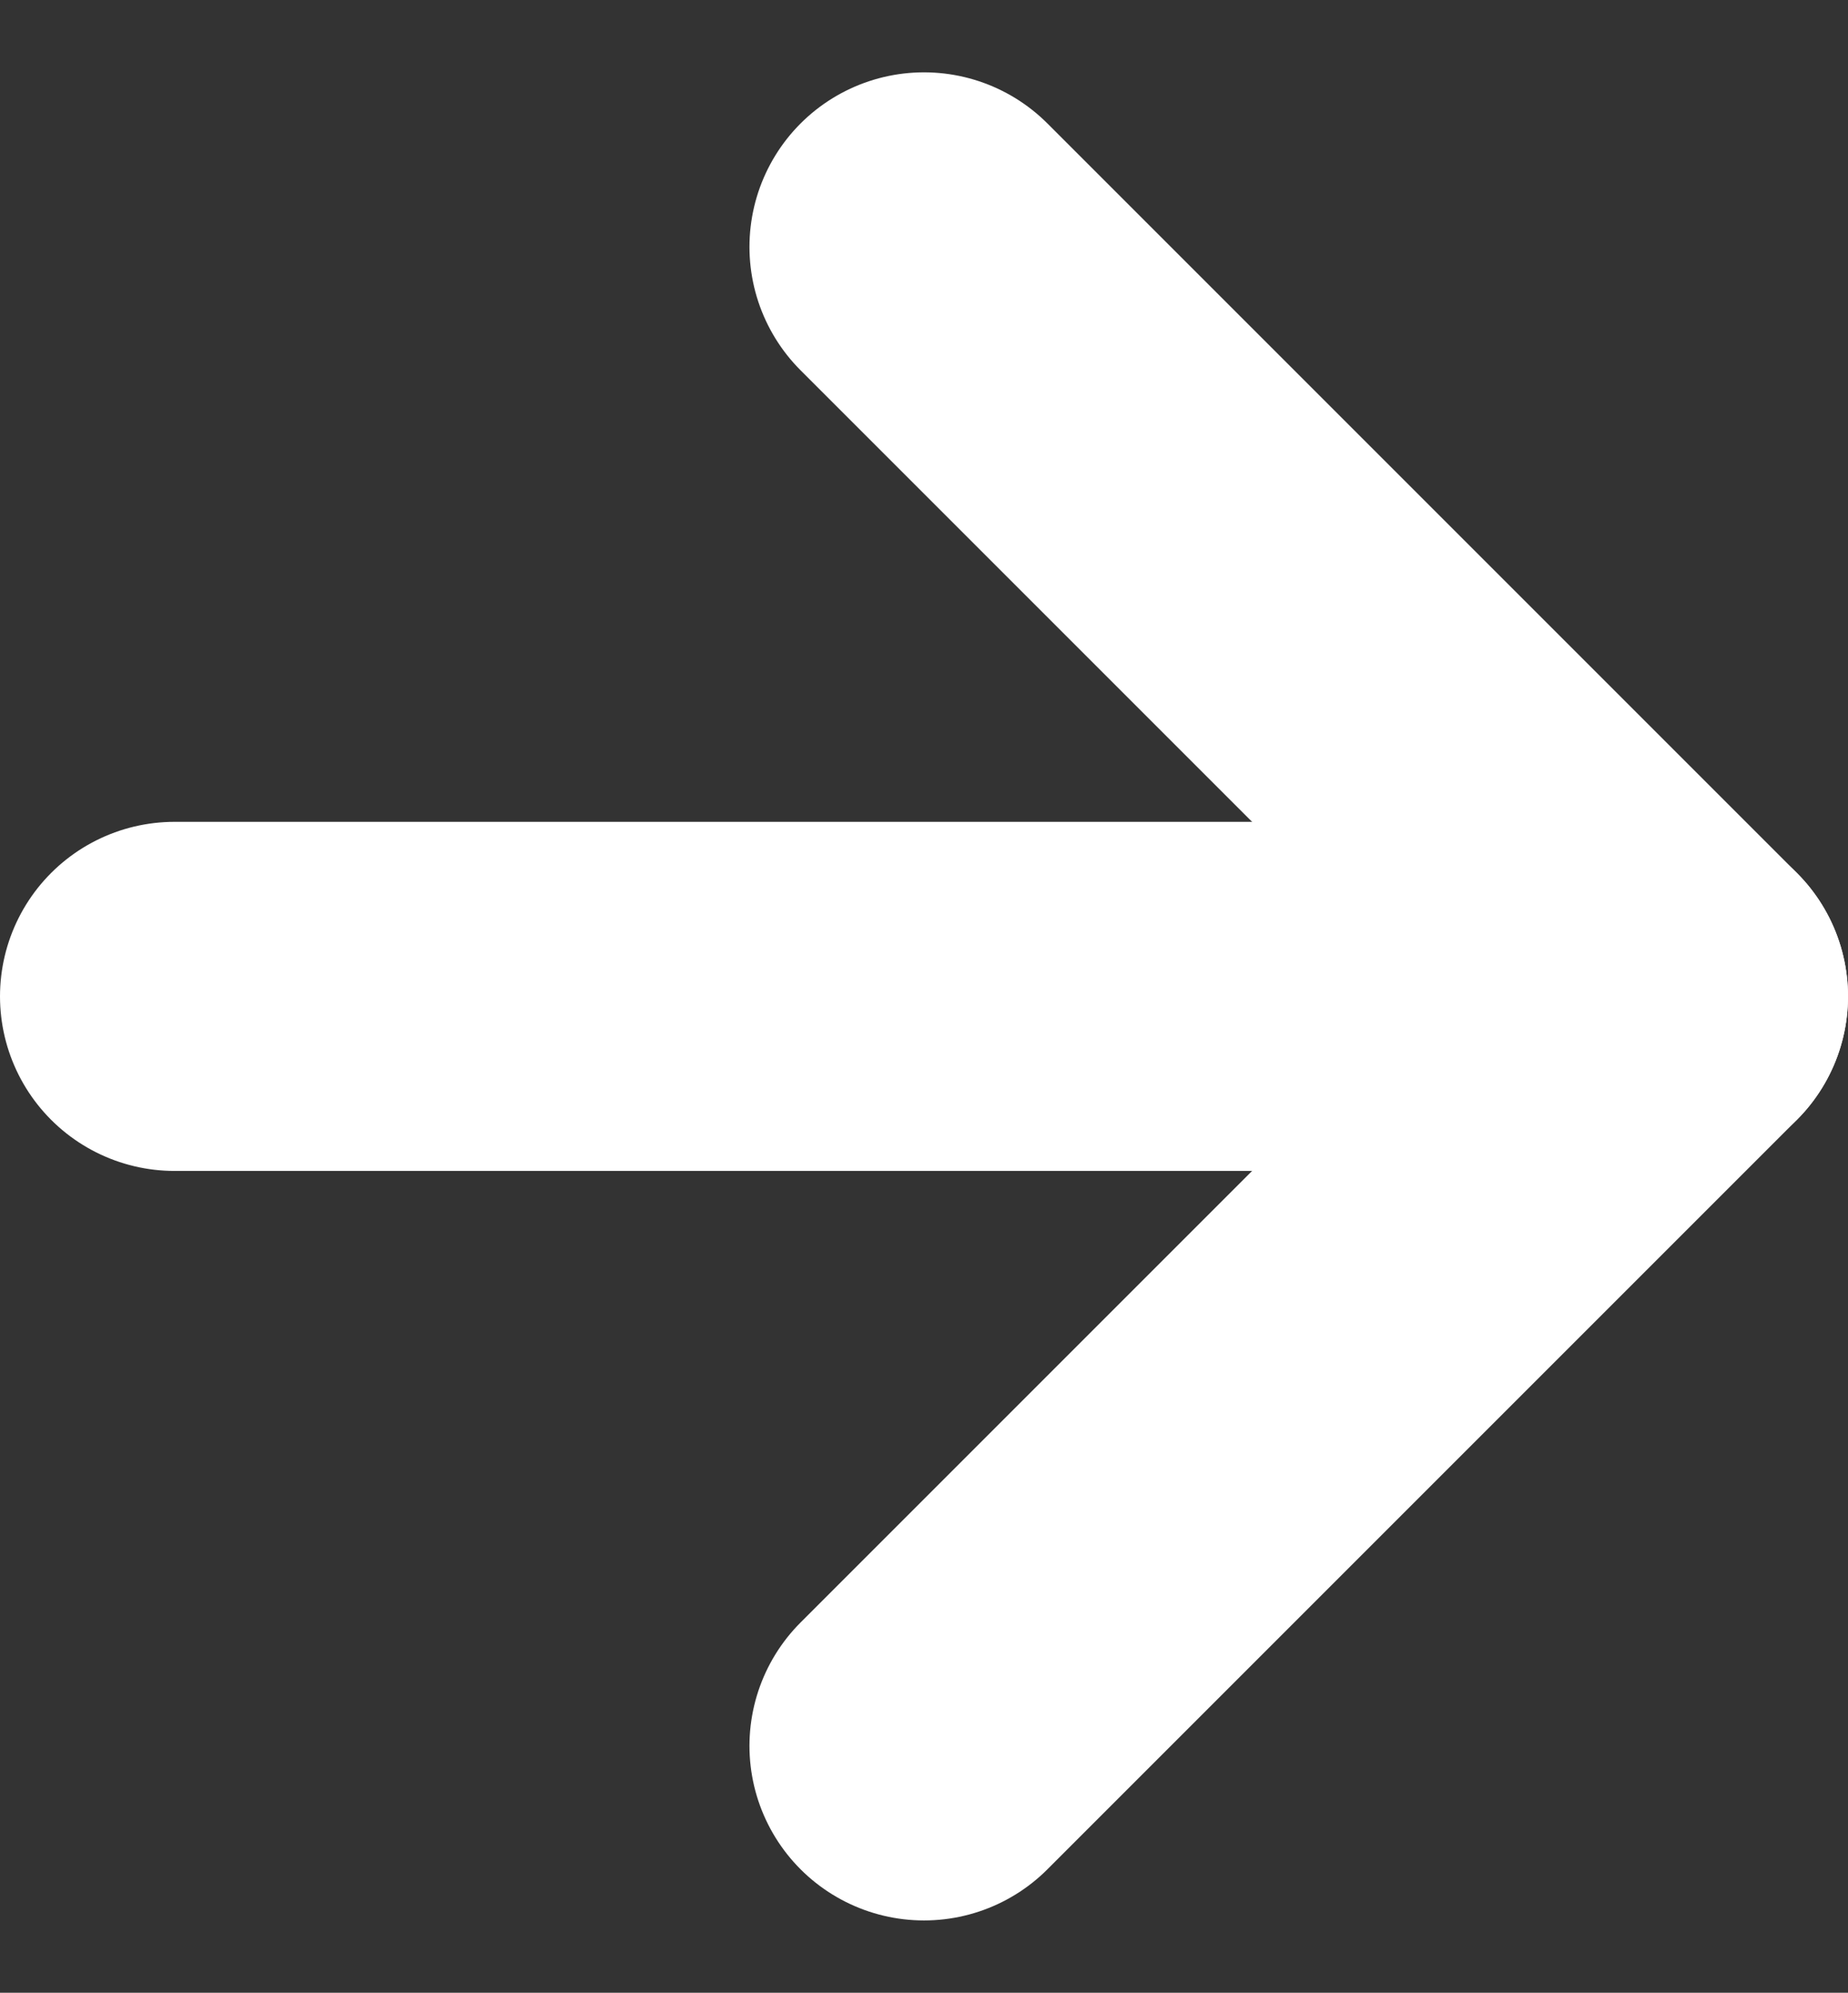
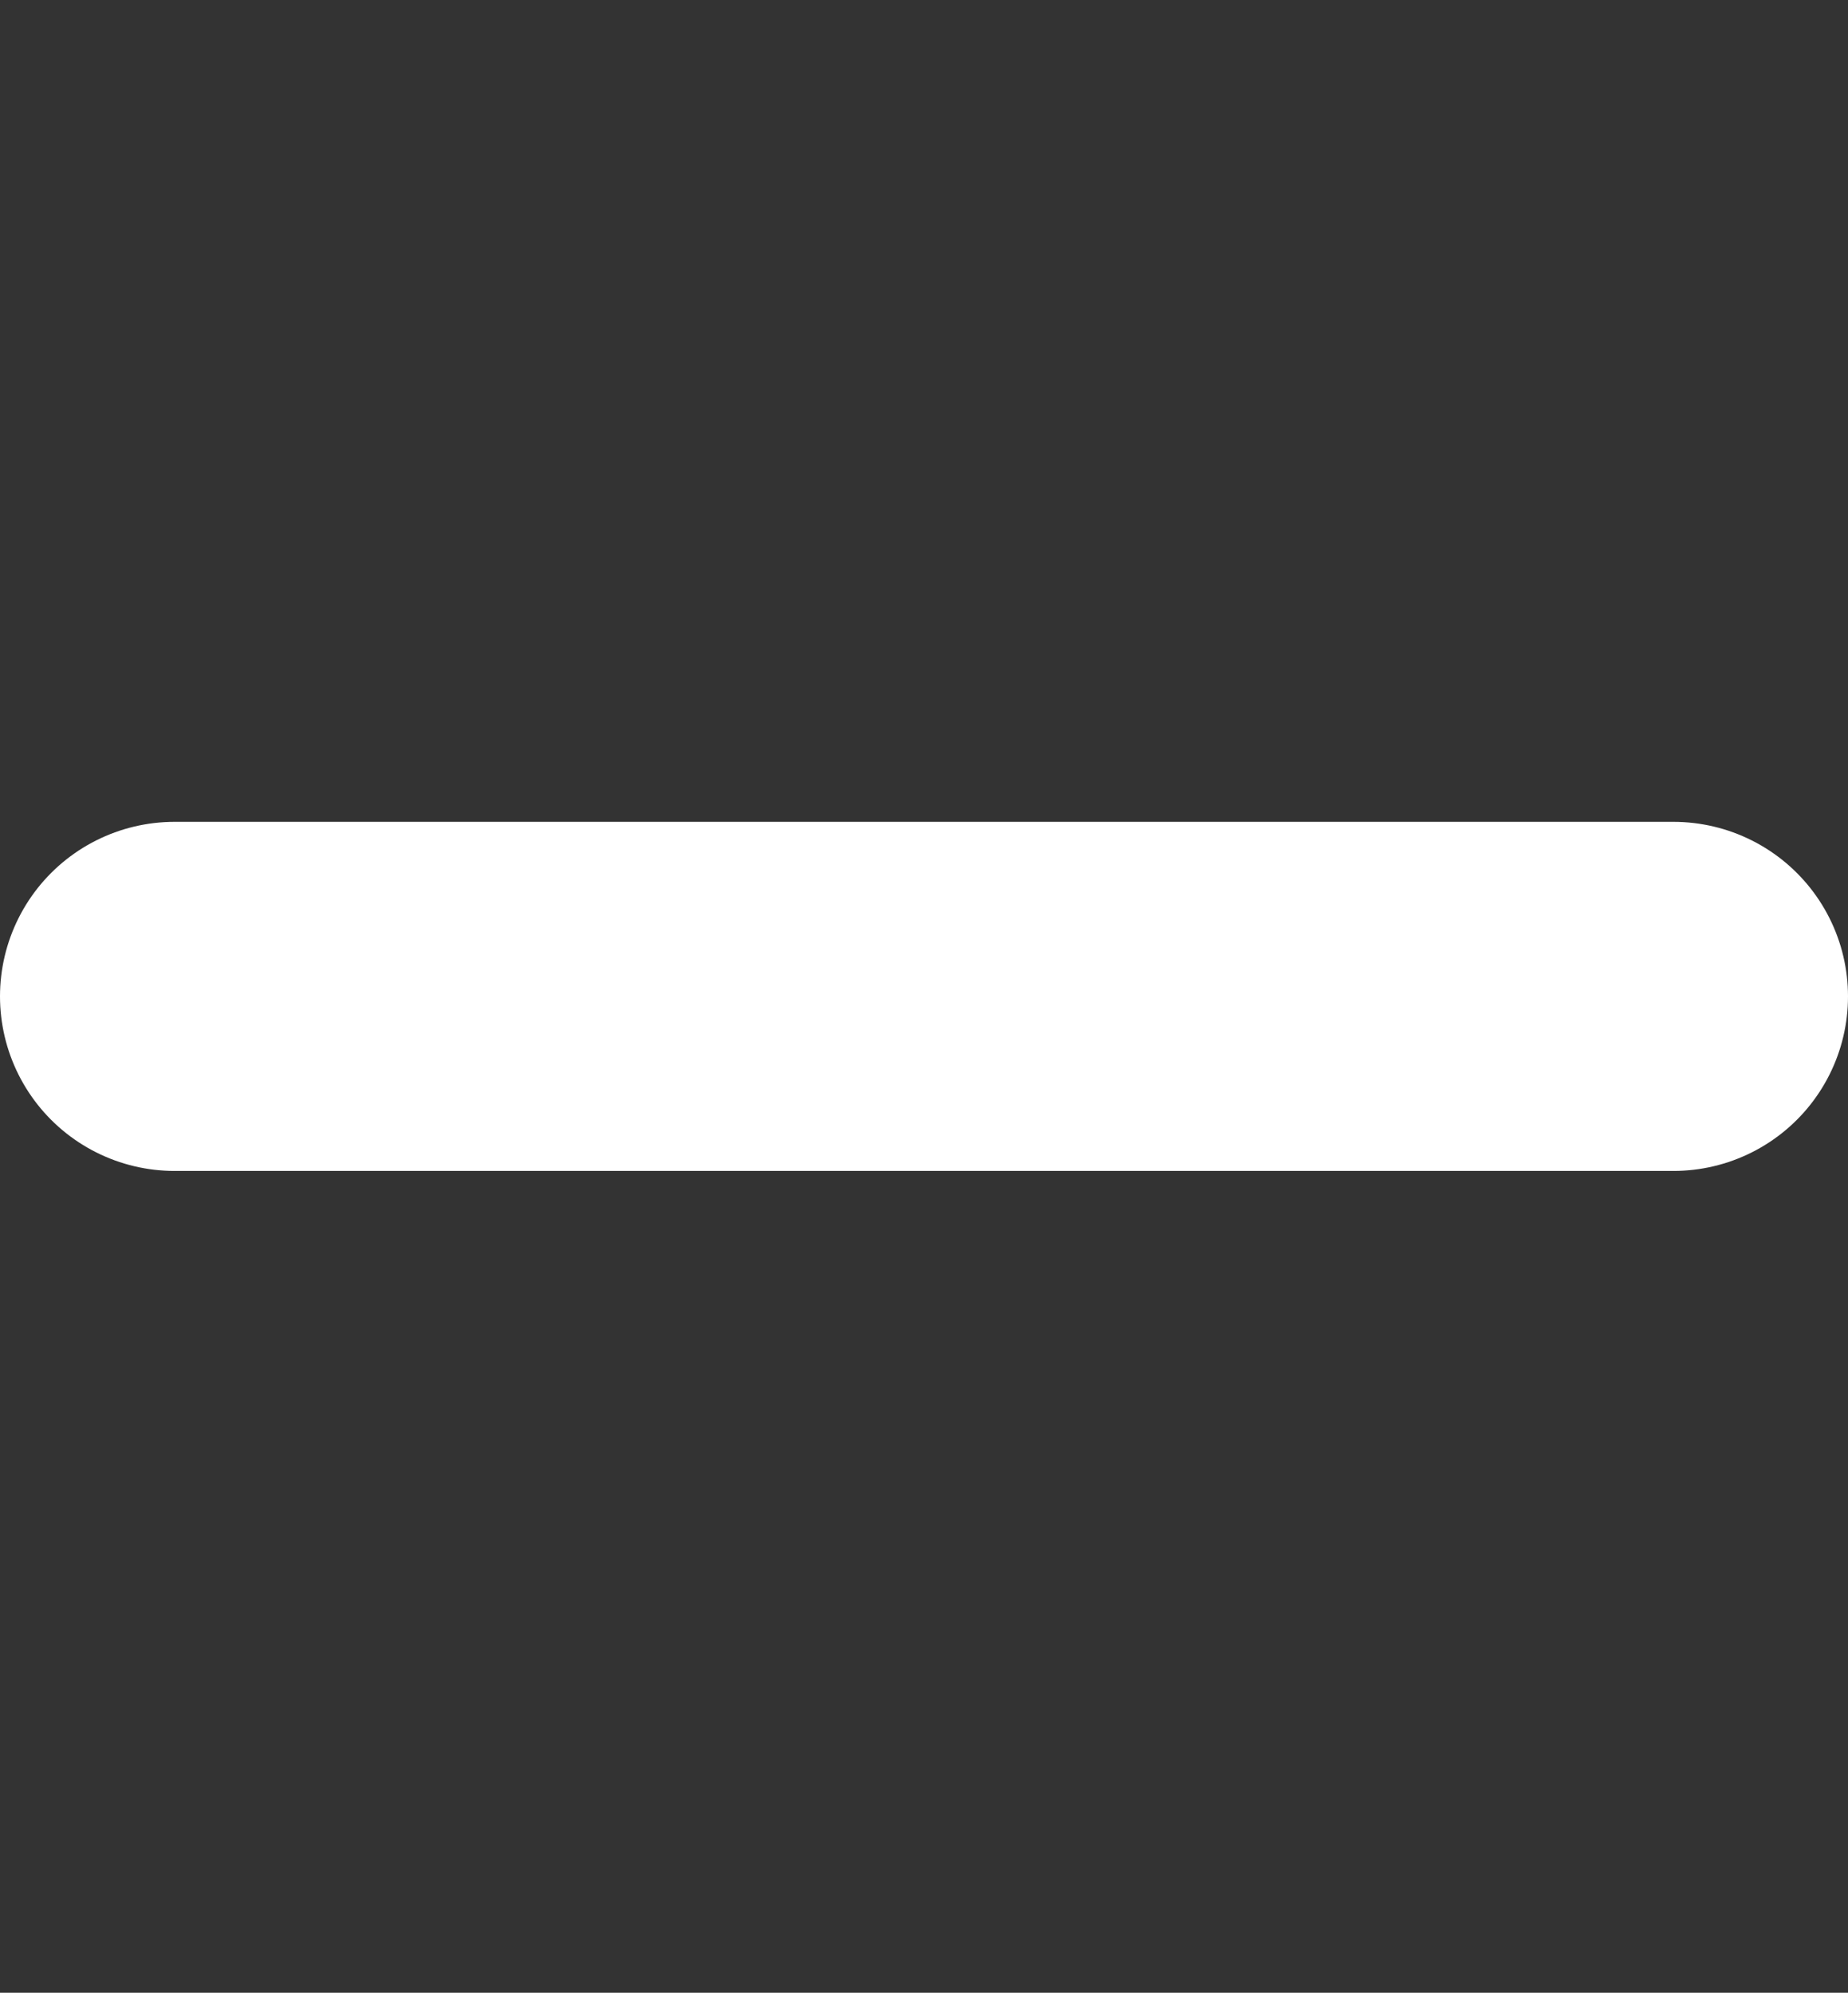
<svg xmlns="http://www.w3.org/2000/svg" width="26.47" height="28.542" viewBox="0 0 26.47 28.542">
  <rect x="0" y="0" width="26.47" height="28.542" fill="#333333" stroke="none" />
  <g id="white_arrow" transform="translate(-5 -3.964)">
    <path id="Trazado_6088" data-name="Trazado 6088" d="M7.5,18H28.97" transform="translate(0 0.235)" fill="none" stroke="#fff" stroke-linecap="round" stroke-linejoin="round" stroke-width="5" />
-     <path id="Trazado_6089" data-name="Trazado 6089" d="M18,7.5,28.735,18.235,18,28.97" transform="translate(0.235)" fill="none" stroke="#fff" stroke-linecap="round" stroke-linejoin="round" stroke-width="5" />
  </g>
</svg>